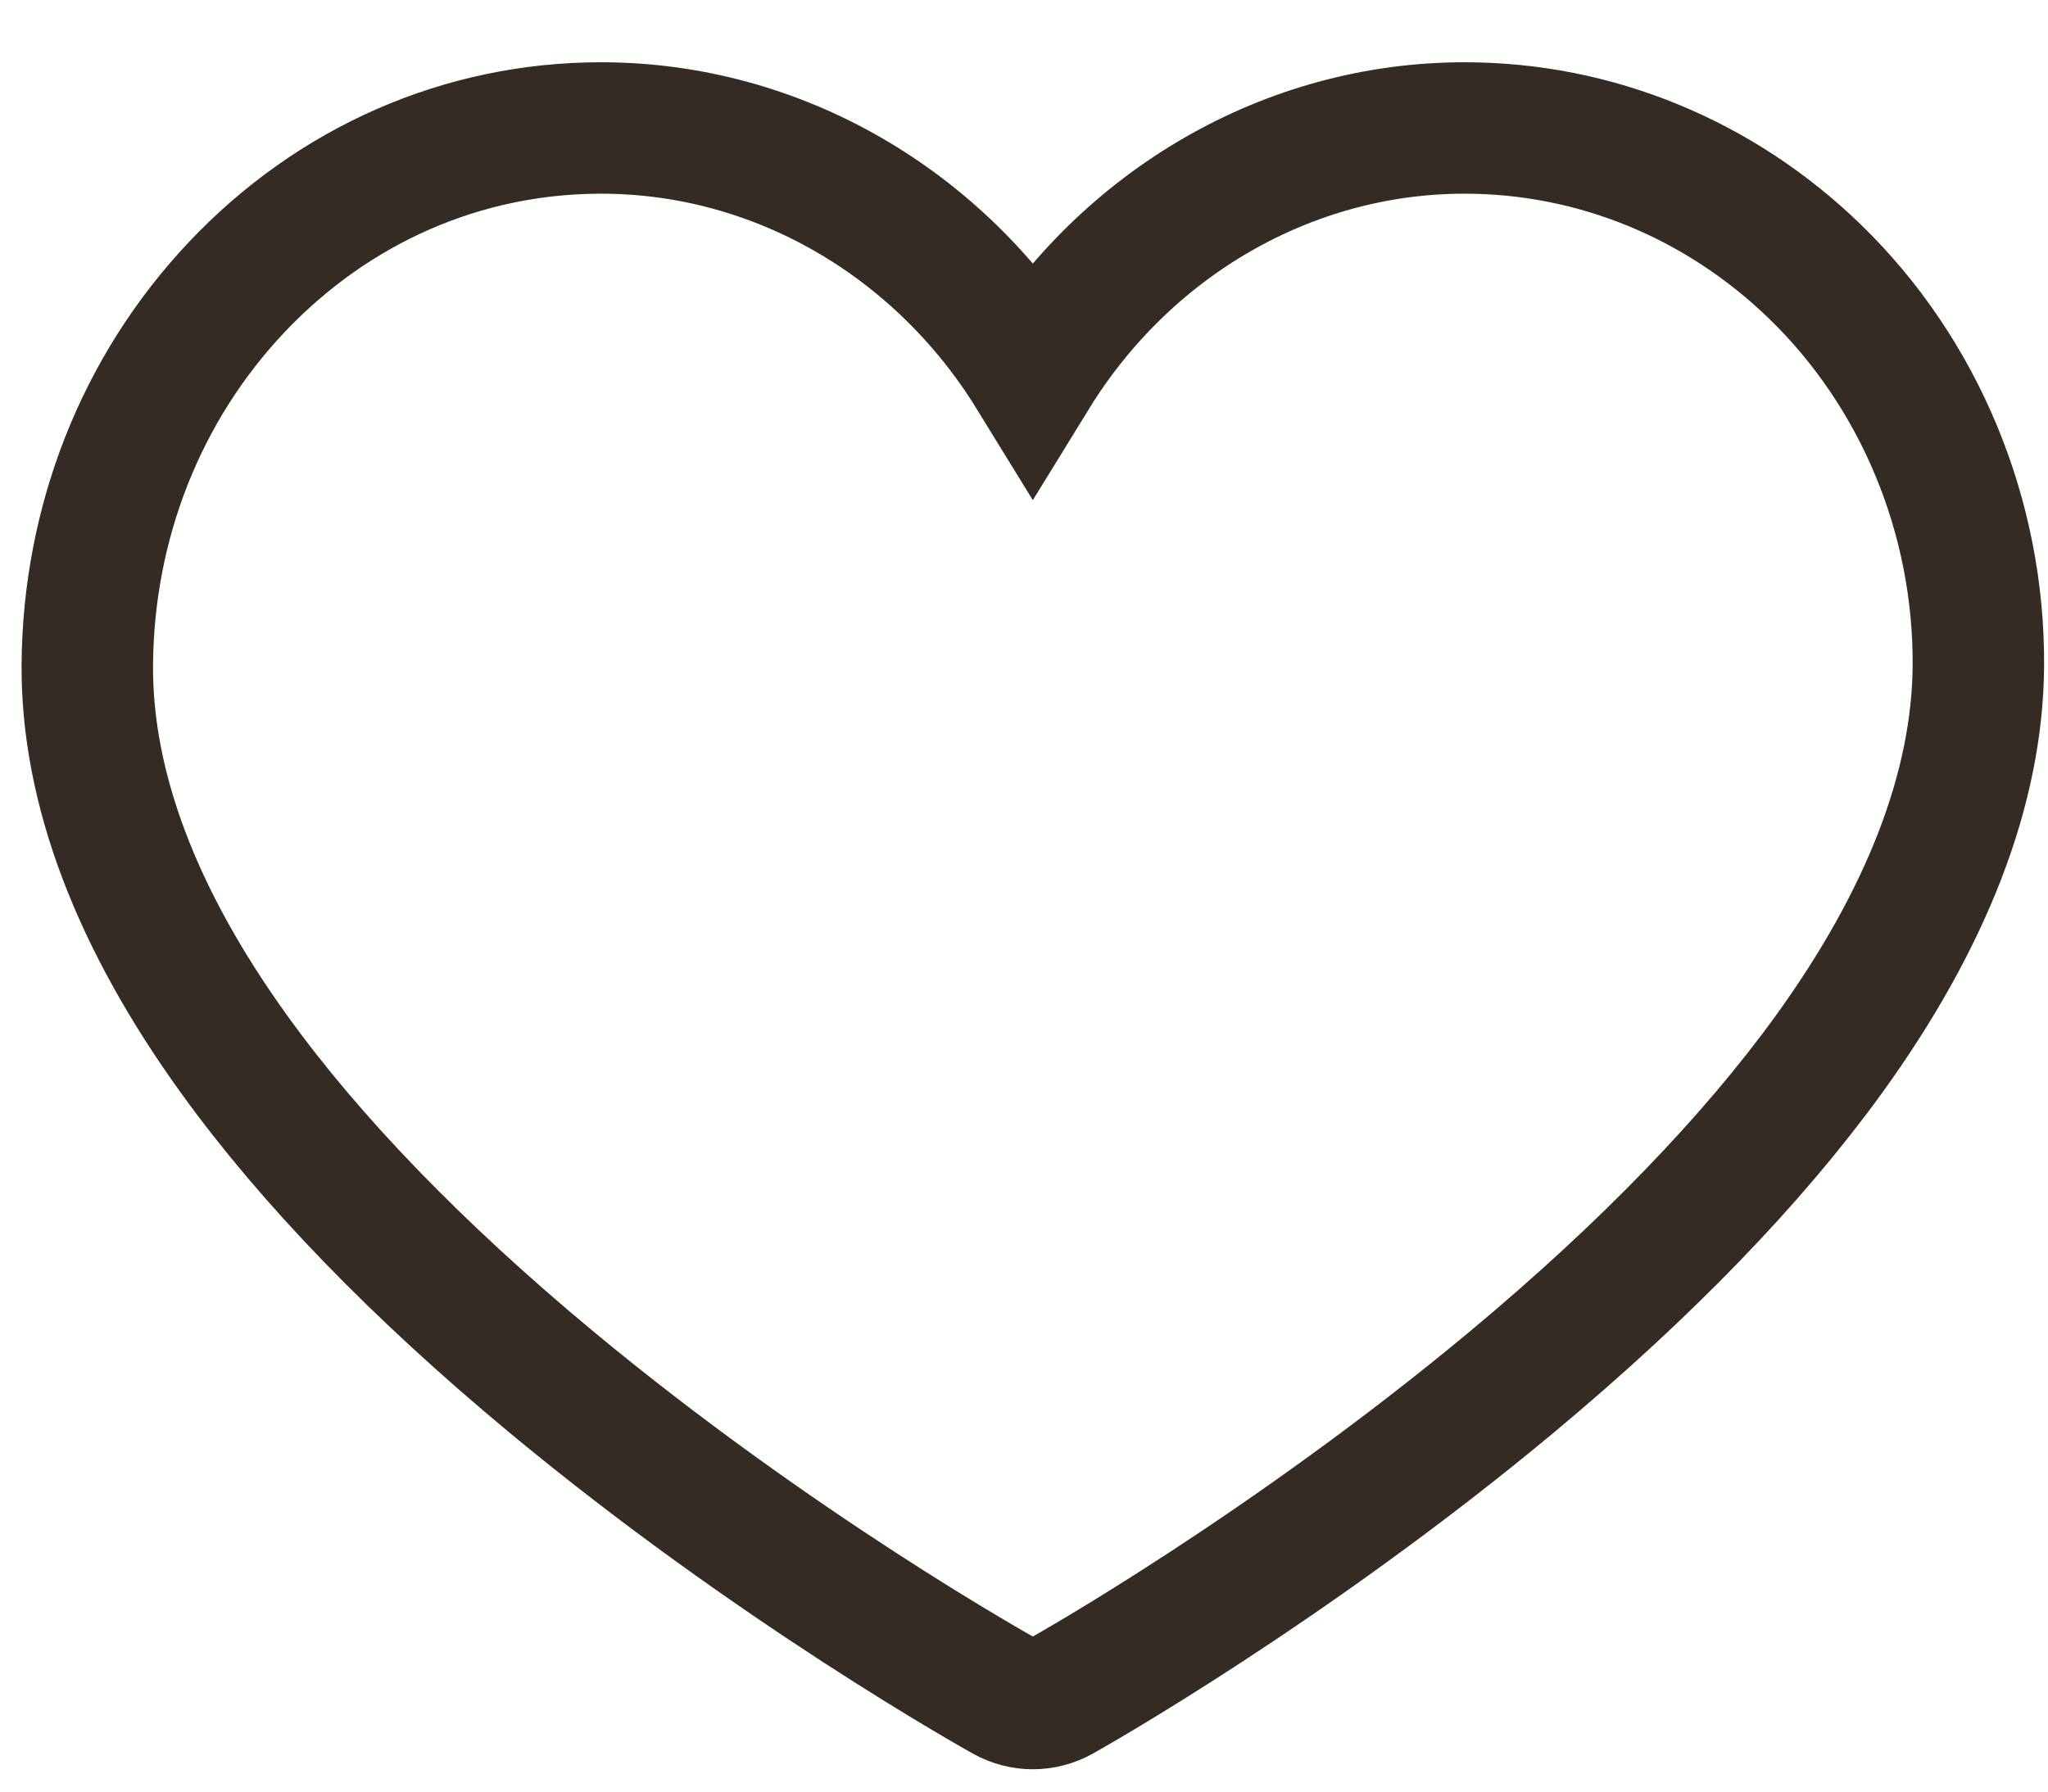
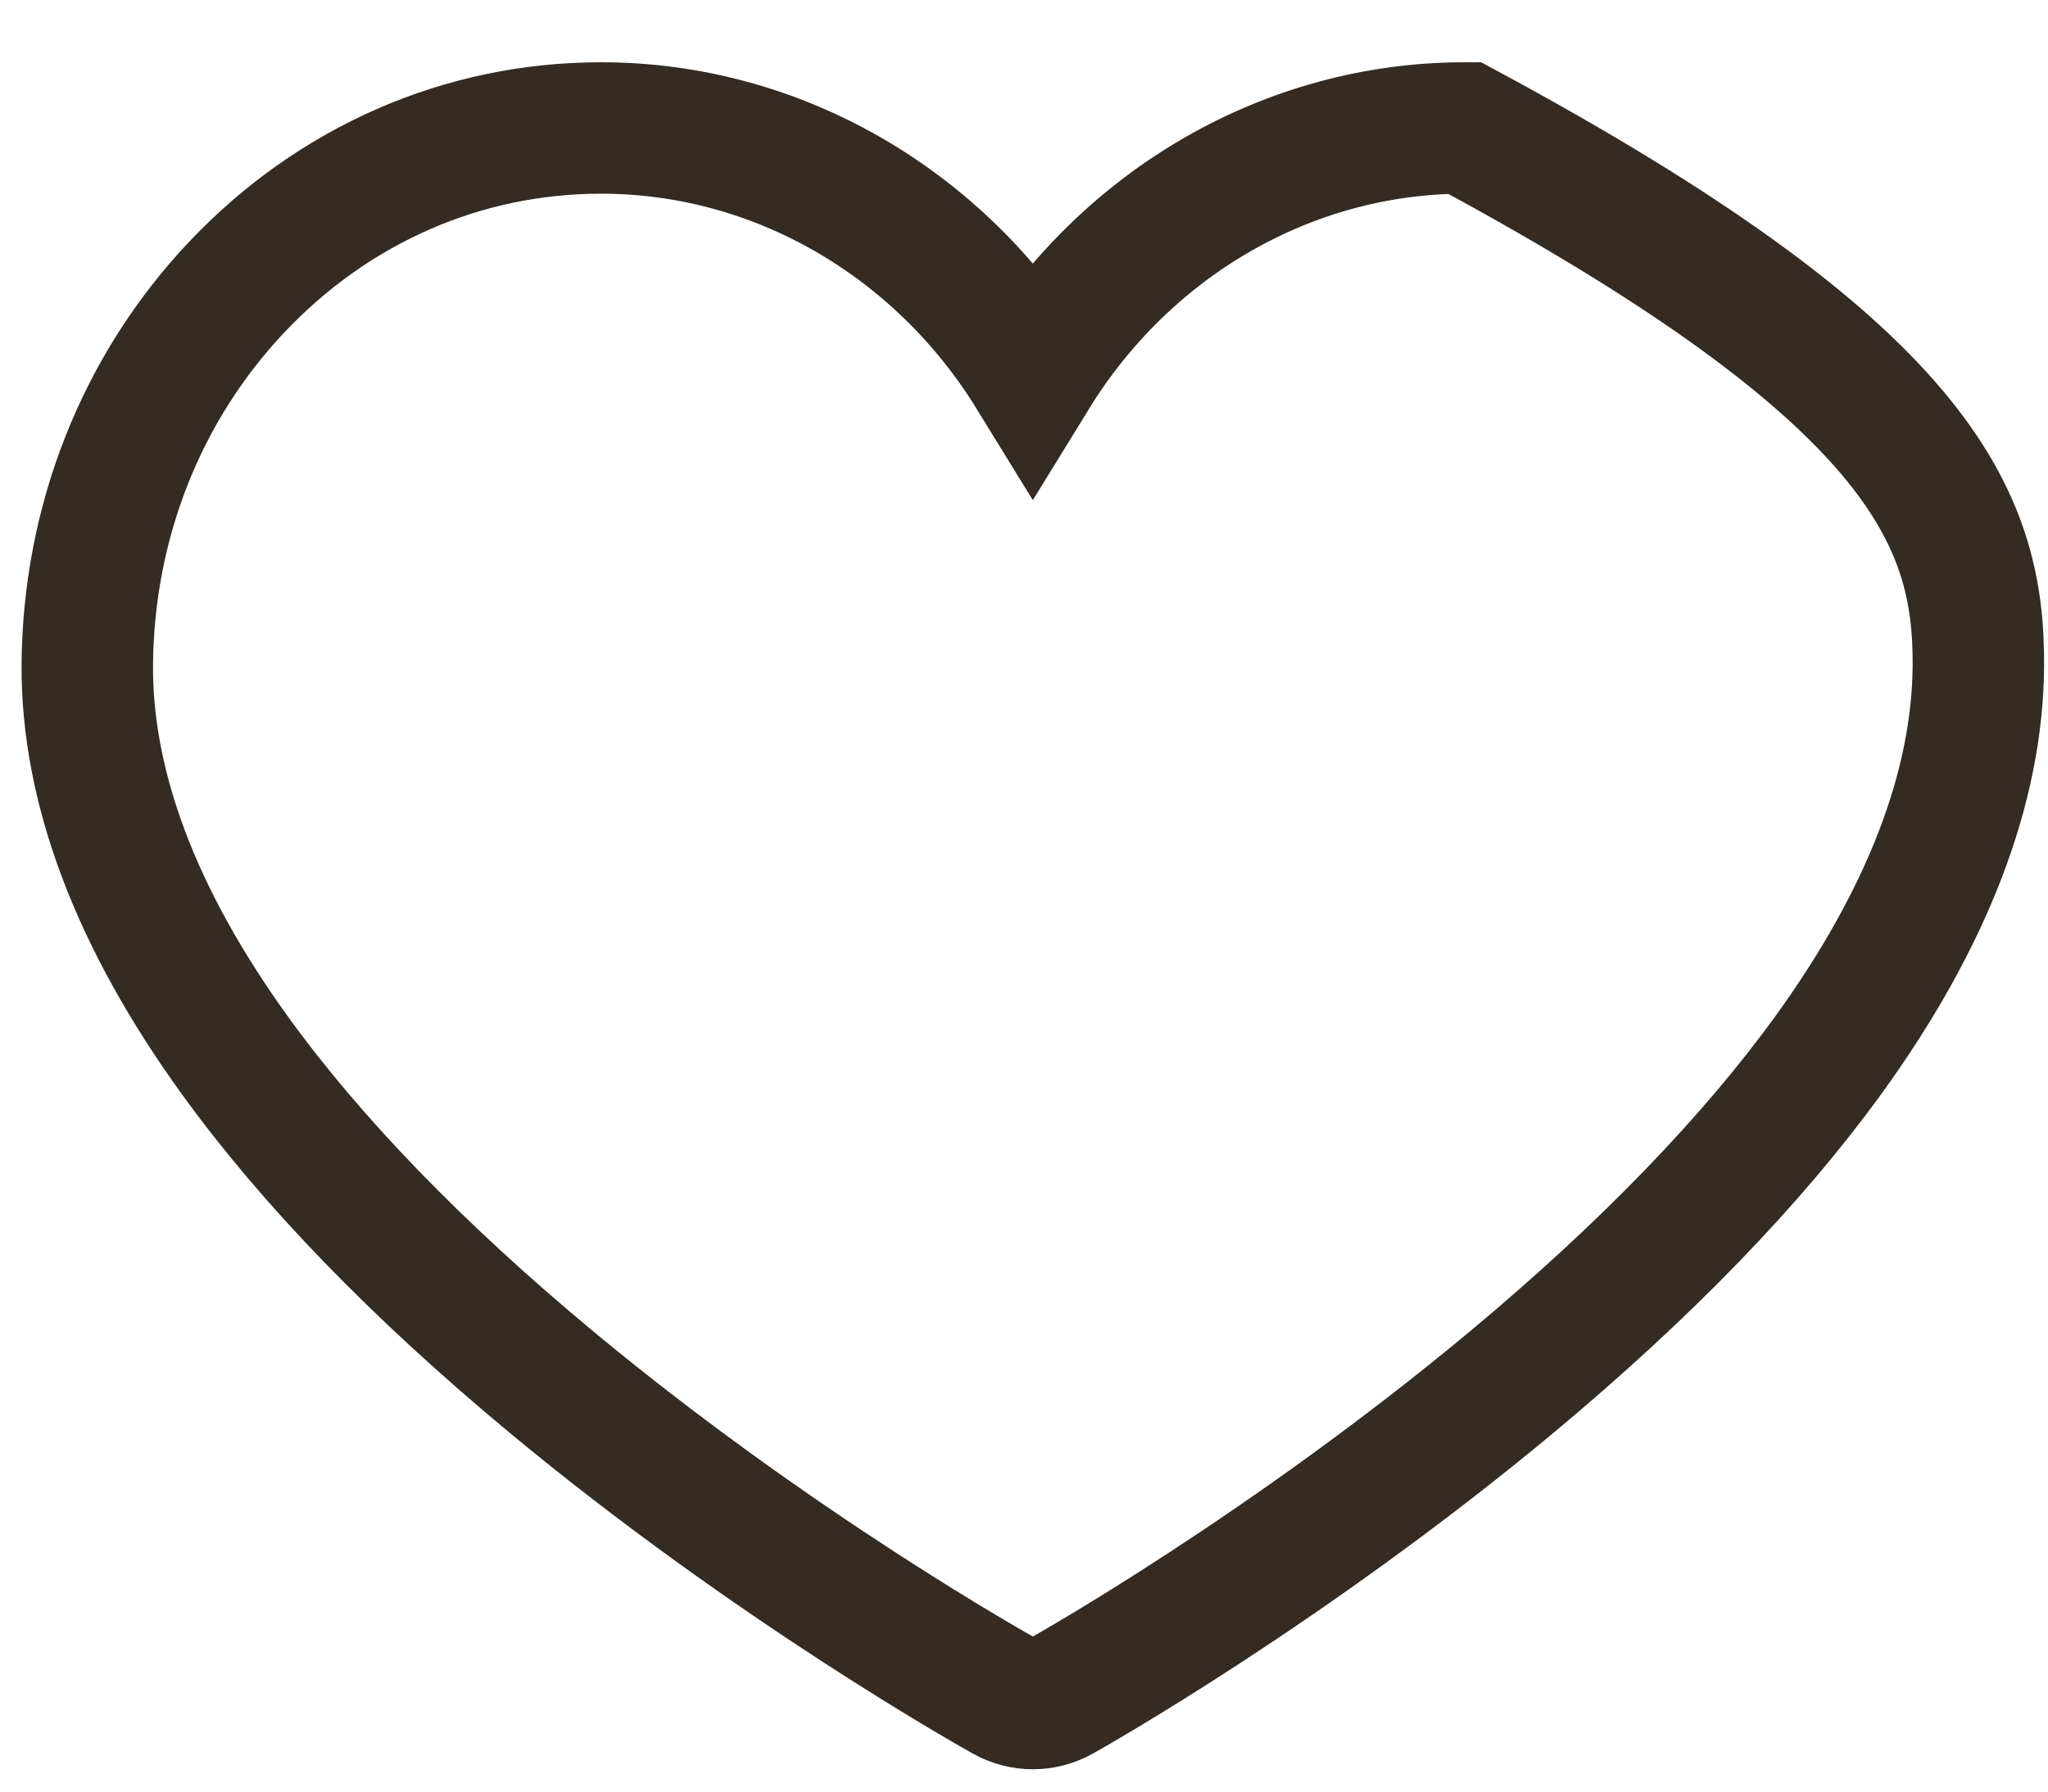
<svg xmlns="http://www.w3.org/2000/svg" width="16" height="14" viewBox="0 0 16 14" fill="none">
  <g filter="url(#filter0_b_1_352)">
-     <path d="M8.069 13.312C7.994 13.312 7.92 13.293 7.853 13.256C7.78 13.215 6.052 12.249 4.3 10.793C3.261 9.929 2.432 9.073 1.836 8.248C1.064 7.18 0.676 6.153 0.682 5.195C0.69 4.081 1.104 3.033 1.849 2.244C2.607 1.442 3.618 1 4.696 1C6.078 1 7.342 1.746 8.069 2.928C8.796 1.746 10.06 1 11.442 1C12.461 1 13.433 1.399 14.179 2.122C14.998 2.916 15.463 4.038 15.456 5.201C15.45 6.157 15.054 7.182 14.281 8.249C13.682 9.074 12.854 9.929 11.82 10.792C10.074 12.248 8.359 13.215 8.287 13.255C8.219 13.293 8.144 13.312 8.069 13.312Z" stroke="#332B24" stroke-width="1.027" />
+     <path d="M8.069 13.312C7.994 13.312 7.92 13.293 7.853 13.256C7.78 13.215 6.052 12.249 4.3 10.793C3.261 9.929 2.432 9.073 1.836 8.248C1.064 7.18 0.676 6.153 0.682 5.195C0.69 4.081 1.104 3.033 1.849 2.244C2.607 1.442 3.618 1 4.696 1C6.078 1 7.342 1.746 8.069 2.928C8.796 1.746 10.06 1 11.442 1C14.998 2.916 15.463 4.038 15.456 5.201C15.45 6.157 15.054 7.182 14.281 8.249C13.682 9.074 12.854 9.929 11.82 10.792C10.074 12.248 8.359 13.215 8.287 13.255C8.219 13.293 8.144 13.312 8.069 13.312Z" stroke="#332B24" stroke-width="1.027" />
  </g>
  <defs>
    <filter id="filter0_b_1_352" x="-3.922" y="-3.605" width="23.983" height="21.521" filterUnits="userSpaceOnUse" color-interpolation-filters="sRGB">
      <feFlood flood-opacity="0" result="BackgroundImageFix" />
      <feGaussianBlur in="BackgroundImageFix" stdDeviation="2.046" />
      <feComposite in2="SourceAlpha" operator="in" result="effect1_backgroundBlur_1_352" />
      <feBlend mode="normal" in="SourceGraphic" in2="effect1_backgroundBlur_1_352" result="shape" />
    </filter>
  </defs>
</svg>